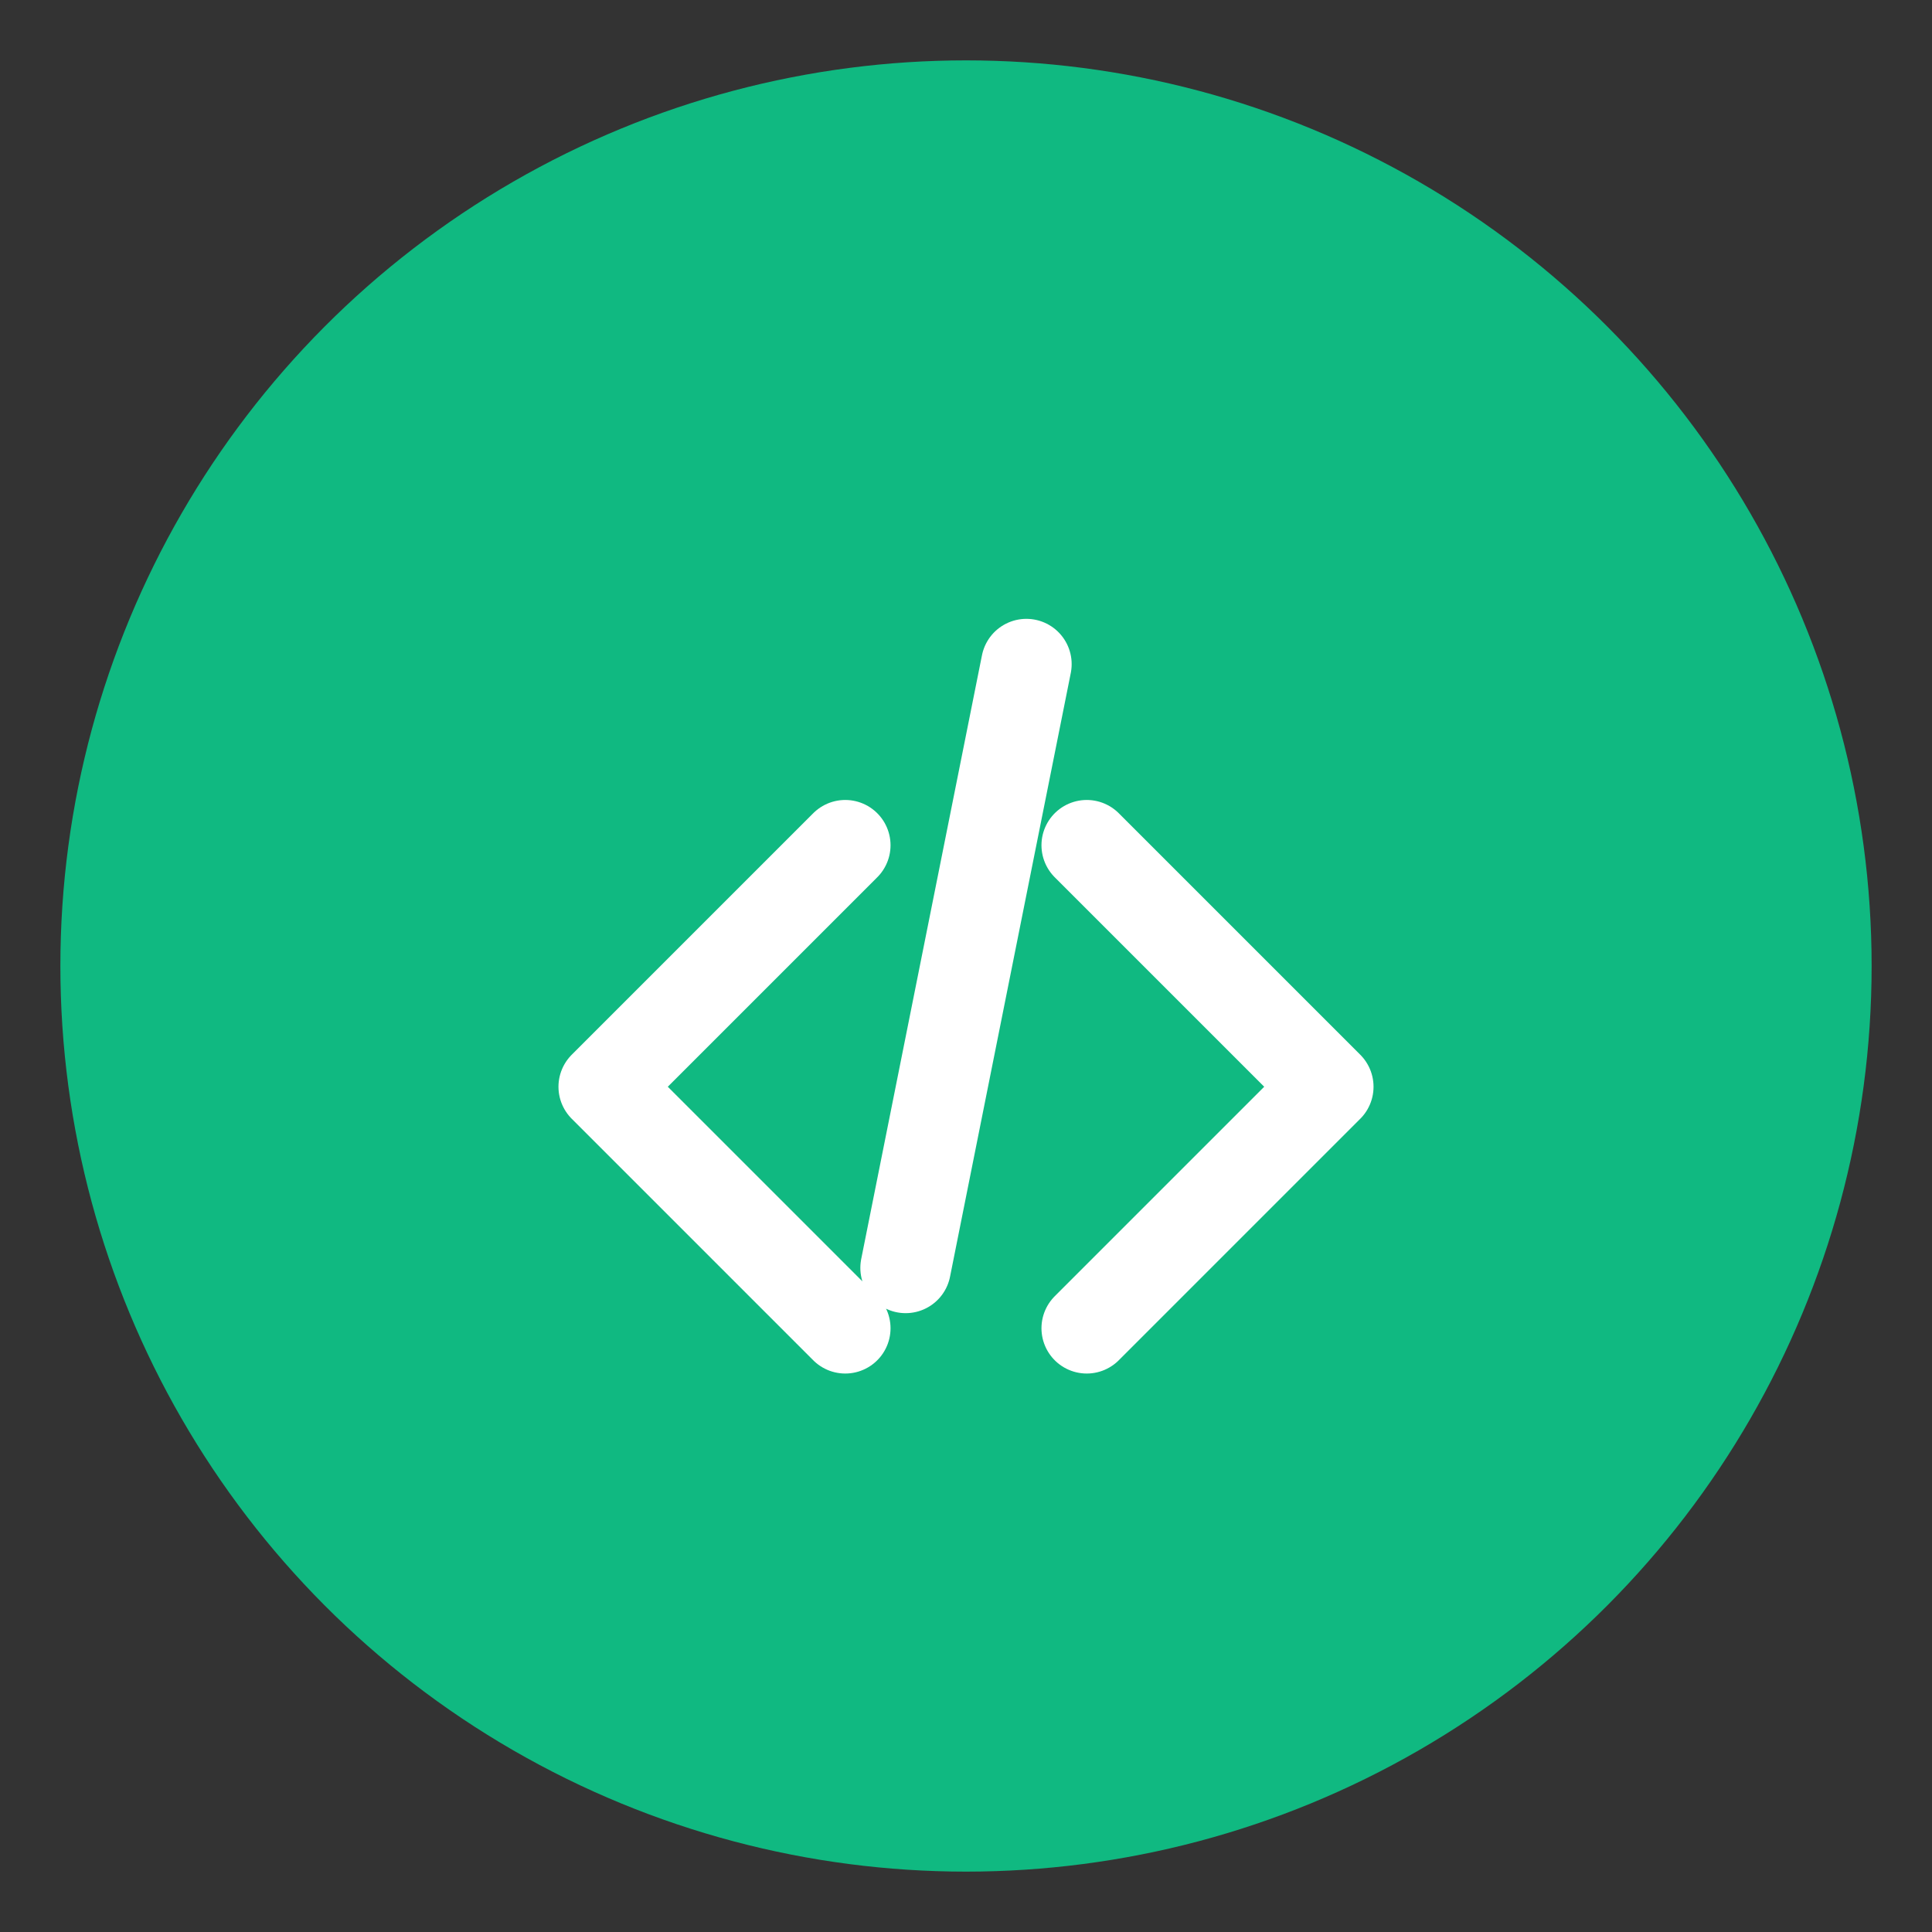
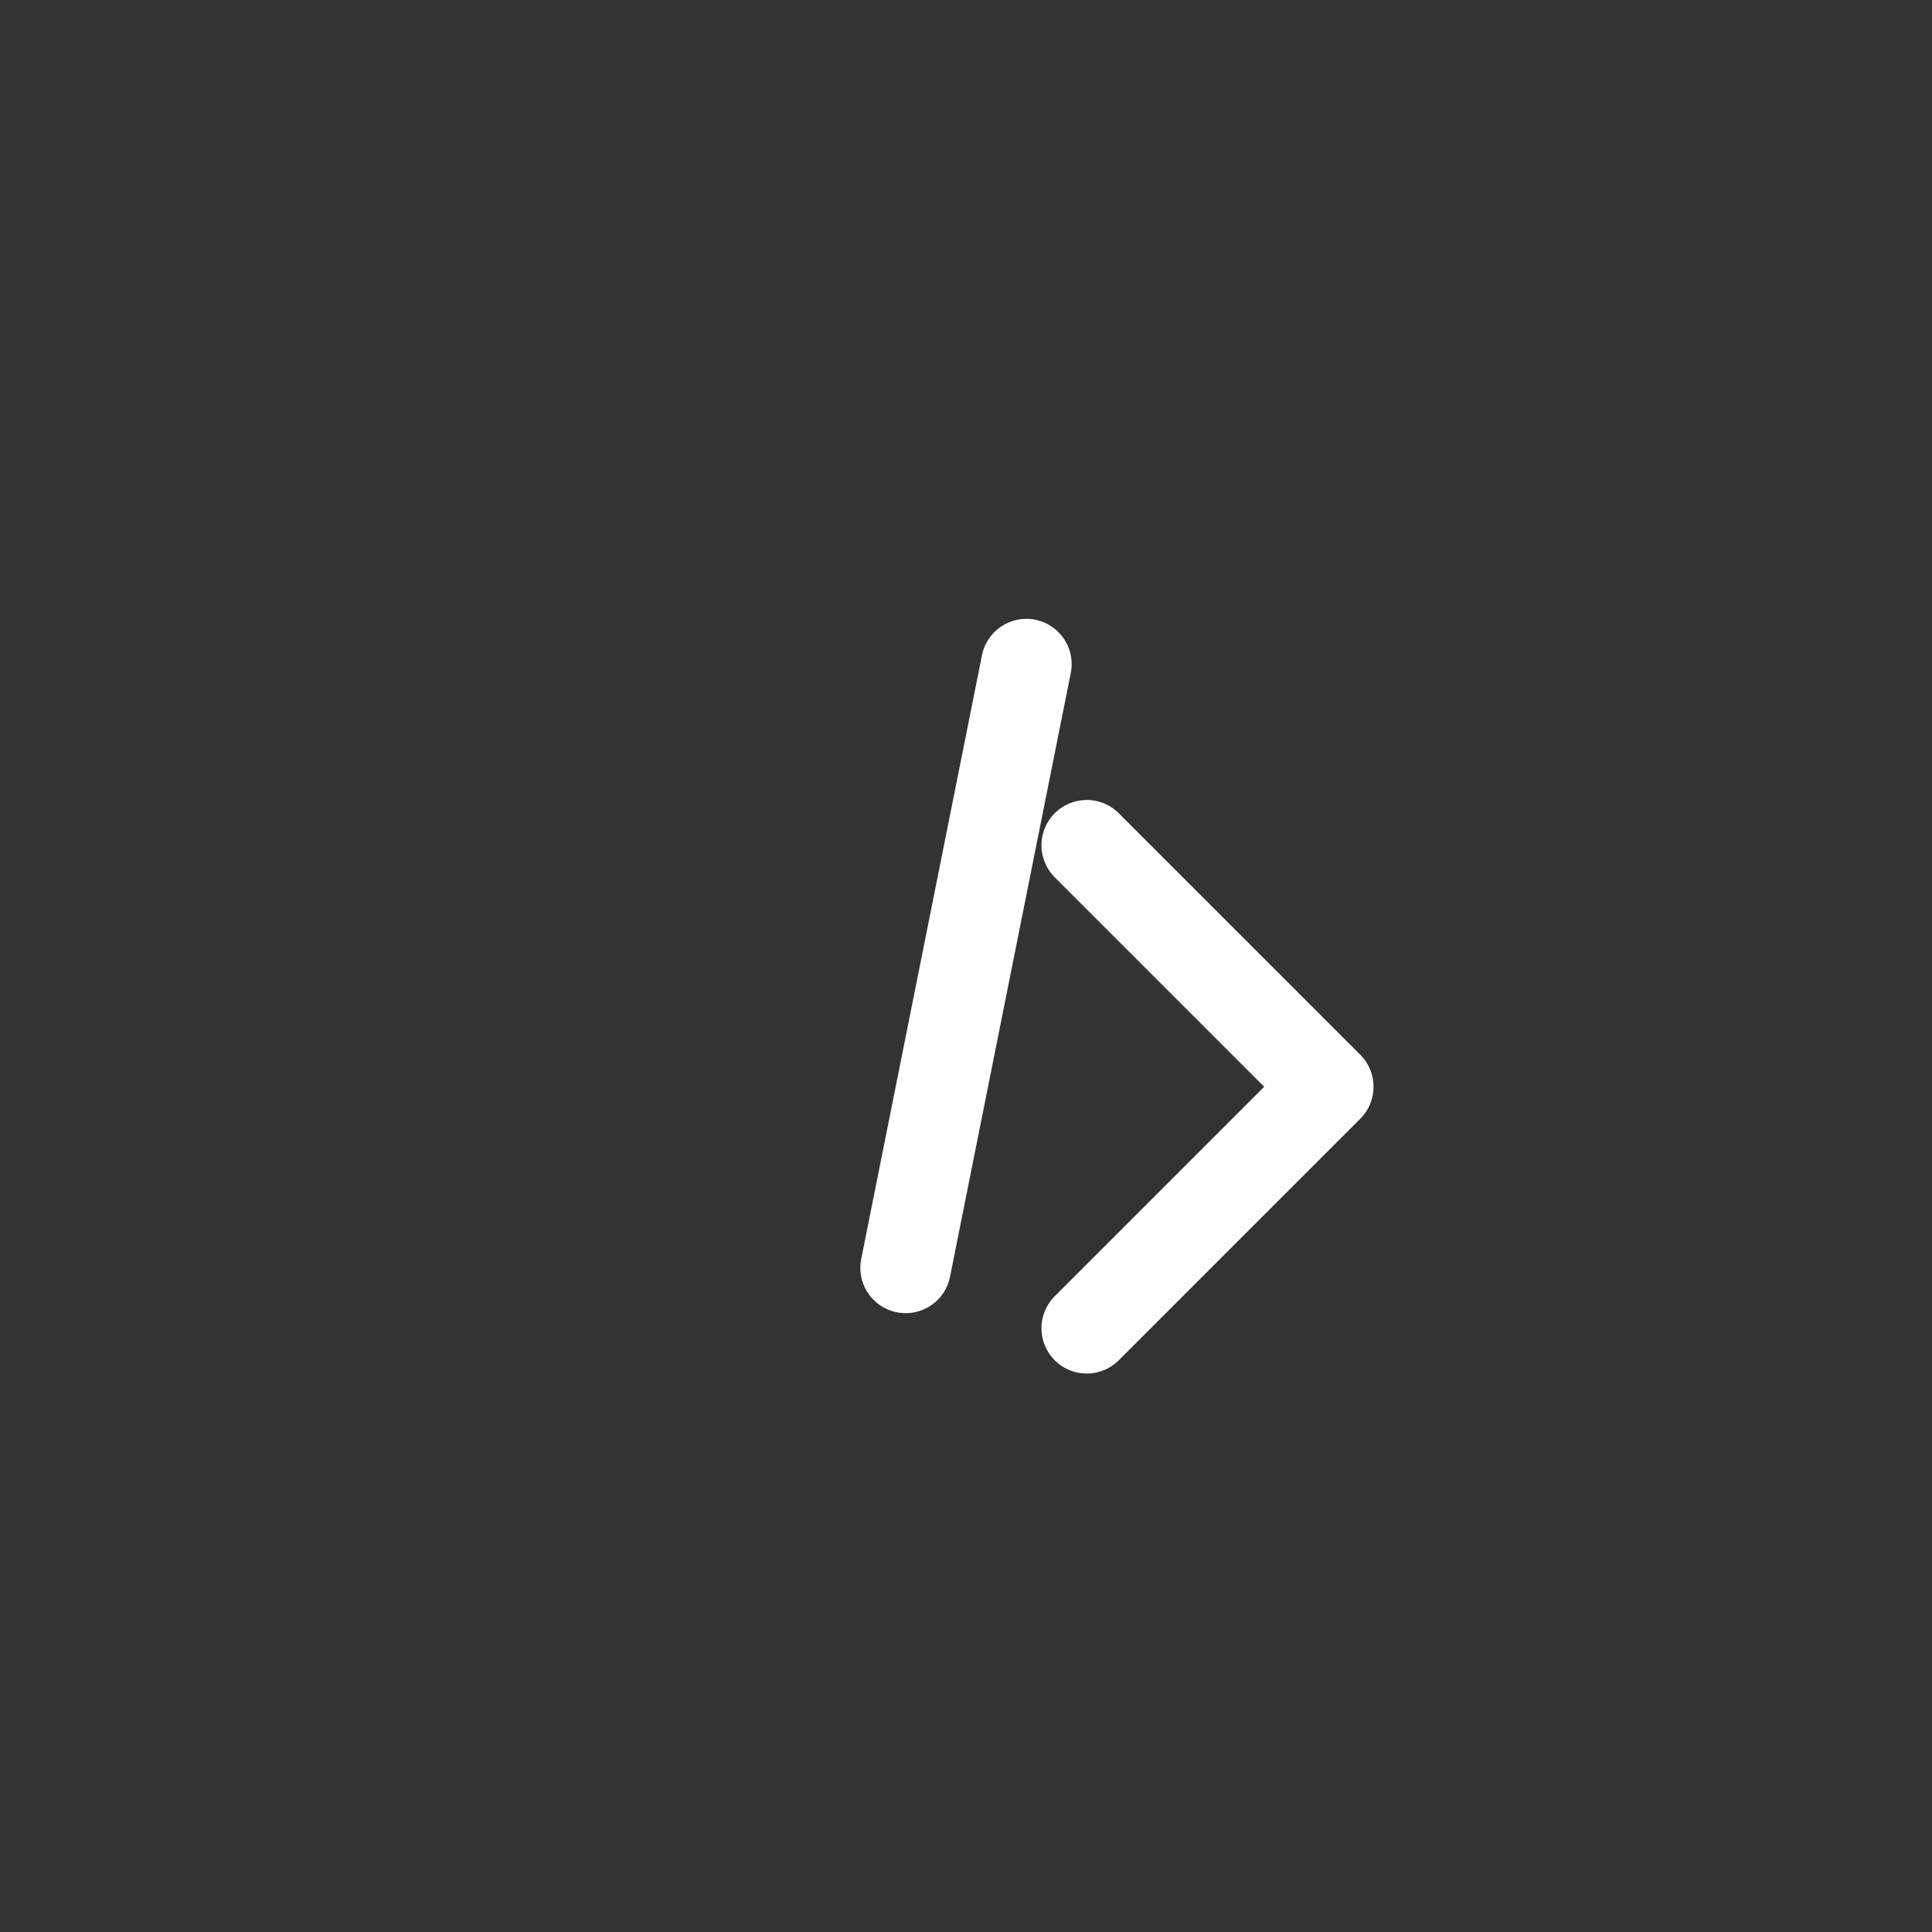
<svg xmlns="http://www.w3.org/2000/svg" width="64" height="64" viewBox="0 0 64 64" fill="none">
  <rect x="0" y="0" width="64" height="64" fill="#333333" stroke="none" />
-   <circle cx="32" cy="32" r="30" fill="#10B981" />
-   <path d="M28 28l-8 8 8 8M36 28l8 8-8 8M34 22l-4 20" stroke="white" stroke-width="3" stroke-linecap="round" stroke-linejoin="round" />
+   <path d="M28 28M36 28l8 8-8 8M34 22l-4 20" stroke="white" stroke-width="3" stroke-linecap="round" stroke-linejoin="round" />
</svg>